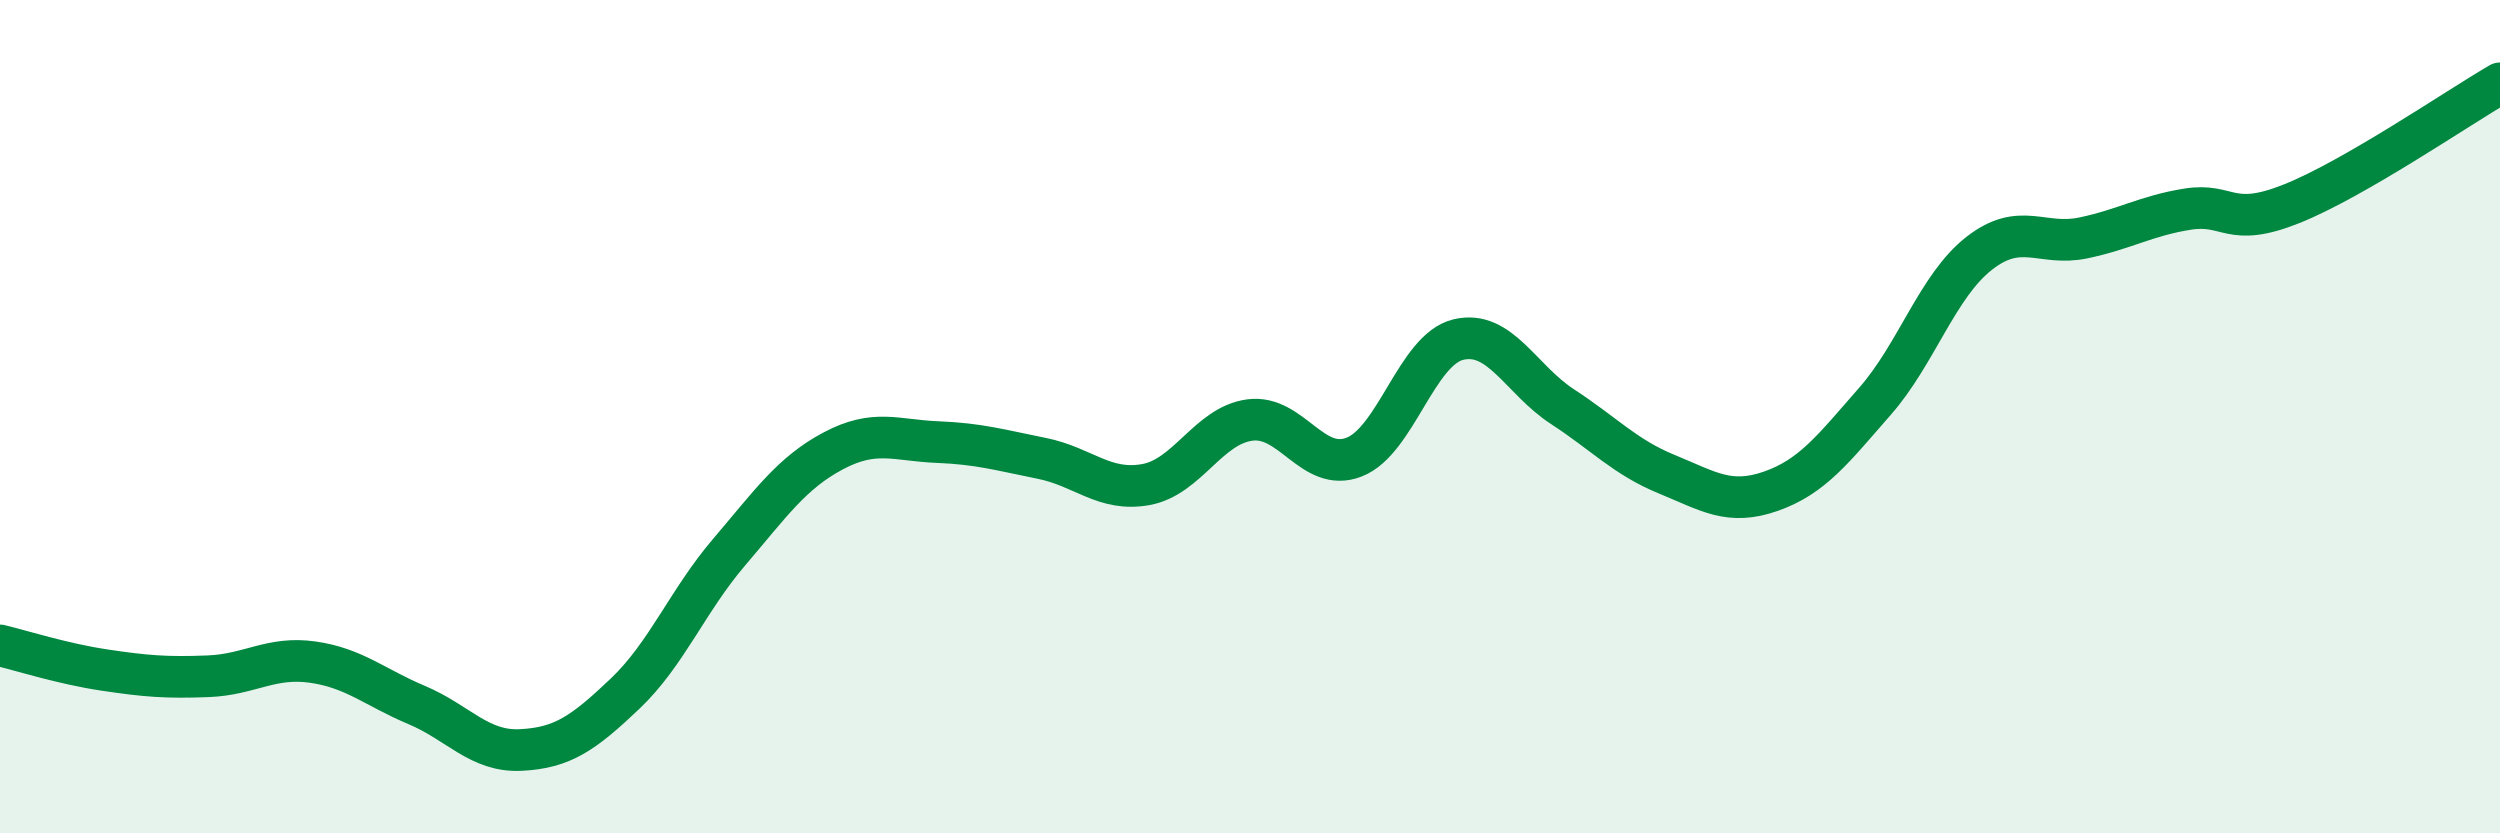
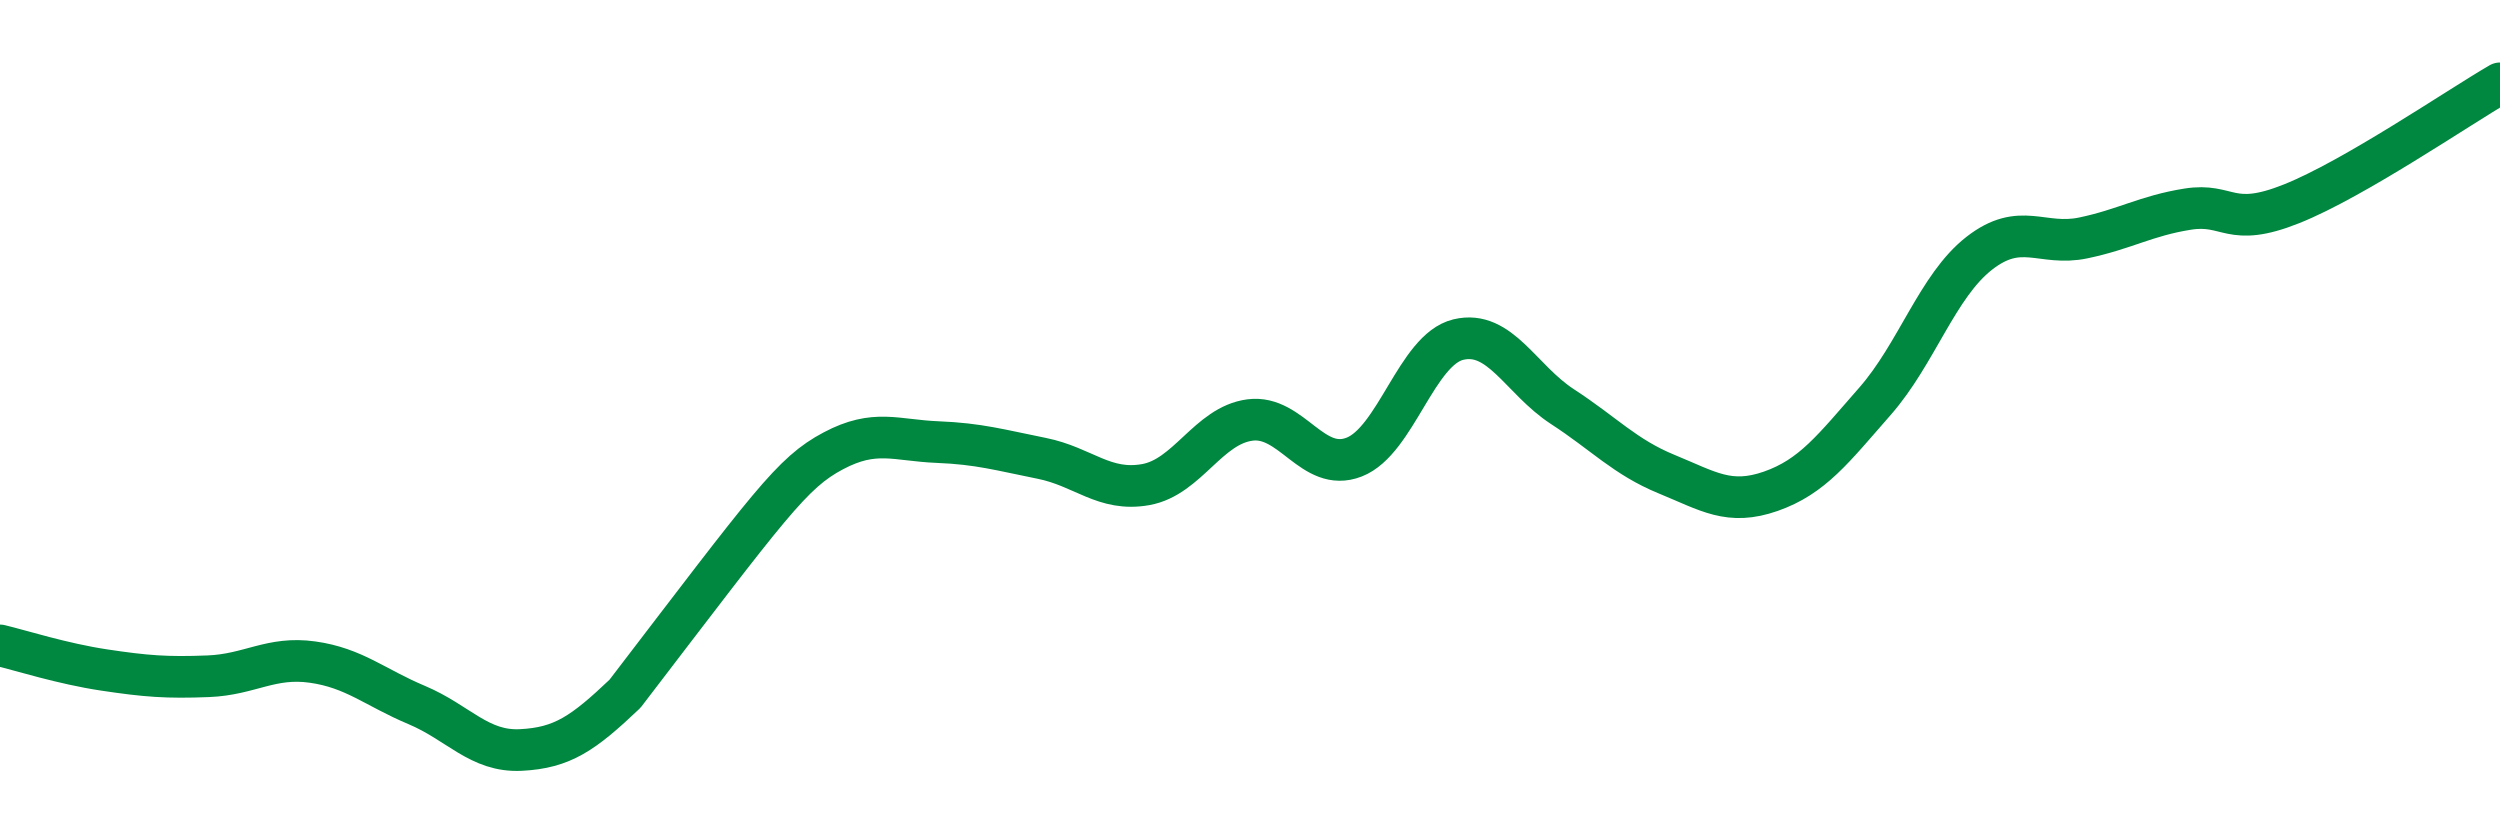
<svg xmlns="http://www.w3.org/2000/svg" width="60" height="20" viewBox="0 0 60 20">
-   <path d="M 0,15.49 C 0.5,15.61 1.5,15.93 2.5,16.08 C 3.5,16.23 4,16.27 5,16.23 C 6,16.19 6.5,15.75 7.5,15.89 C 8.5,16.03 9,16.5 10,16.92 C 11,17.34 11.5,18.05 12.5,18 C 13.5,17.95 14,17.6 15,16.65 C 16,15.7 16.5,14.42 17.5,13.25 C 18.5,12.08 19,11.35 20,10.82 C 21,10.29 21.5,10.57 22.5,10.61 C 23.5,10.65 24,10.8 25,11 C 26,11.2 26.5,11.81 27.5,11.63 C 28.5,11.45 29,10.21 30,10.08 C 31,9.95 31.5,11.36 32.5,10.97 C 33.5,10.58 34,8.39 35,8.15 C 36,7.91 36.5,9.11 37.5,9.76 C 38.5,10.41 39,10.97 40,11.38 C 41,11.79 41.5,12.14 42.5,11.79 C 43.5,11.44 44,10.77 45,9.63 C 46,8.49 46.5,6.86 47.5,6.08 C 48.5,5.3 49,5.92 50,5.71 C 51,5.5 51.5,5.18 52.5,5.02 C 53.5,4.86 53.5,5.49 55,4.89 C 56.5,4.29 59,2.58 60,2L60 20L0 20Z" fill="#008740" opacity="0.1" stroke-linecap="round" stroke-linejoin="round" />
-   <path d="M 0,15.49 C 0.5,15.61 1.5,15.93 2.5,16.08 C 3.5,16.23 4,16.27 5,16.23 C 6,16.19 6.5,15.75 7.5,15.89 C 8.5,16.03 9,16.5 10,16.92 C 11,17.34 11.5,18.05 12.5,18 C 13.5,17.95 14,17.6 15,16.65 C 16,15.7 16.5,14.42 17.5,13.25 C 18.5,12.08 19,11.35 20,10.82 C 21,10.29 21.5,10.57 22.5,10.61 C 23.5,10.65 24,10.8 25,11 C 26,11.2 26.5,11.81 27.5,11.63 C 28.5,11.45 29,10.21 30,10.08 C 31,9.95 31.5,11.36 32.5,10.97 C 33.5,10.58 34,8.39 35,8.15 C 36,7.91 36.5,9.11 37.5,9.76 C 38.5,10.41 39,10.97 40,11.38 C 41,11.79 41.5,12.14 42.5,11.79 C 43.5,11.44 44,10.77 45,9.63 C 46,8.49 46.5,6.86 47.5,6.08 C 48.5,5.3 49,5.92 50,5.71 C 51,5.5 51.5,5.18 52.5,5.02 C 53.5,4.86 53.5,5.49 55,4.89 C 56.5,4.29 59,2.58 60,2" stroke="#008740" stroke-width="1" fill="none" stroke-linecap="round" stroke-linejoin="round" />
+   <path d="M 0,15.49 C 0.5,15.61 1.5,15.93 2.5,16.08 C 3.5,16.23 4,16.27 5,16.23 C 6,16.19 6.5,15.75 7.5,15.89 C 8.5,16.03 9,16.5 10,16.92 C 11,17.34 11.5,18.05 12.5,18 C 13.5,17.95 14,17.6 15,16.65 C 18.5,12.08 19,11.35 20,10.82 C 21,10.29 21.5,10.57 22.5,10.61 C 23.5,10.65 24,10.8 25,11 C 26,11.2 26.5,11.81 27.5,11.63 C 28.5,11.45 29,10.21 30,10.08 C 31,9.95 31.5,11.36 32.5,10.97 C 33.5,10.58 34,8.39 35,8.15 C 36,7.91 36.5,9.11 37.5,9.76 C 38.5,10.41 39,10.97 40,11.38 C 41,11.79 41.5,12.14 42.5,11.79 C 43.5,11.44 44,10.77 45,9.63 C 46,8.49 46.5,6.86 47.5,6.08 C 48.5,5.3 49,5.92 50,5.71 C 51,5.5 51.5,5.18 52.5,5.02 C 53.5,4.86 53.5,5.49 55,4.89 C 56.5,4.29 59,2.58 60,2" stroke="#008740" stroke-width="1" fill="none" stroke-linecap="round" stroke-linejoin="round" />
</svg>